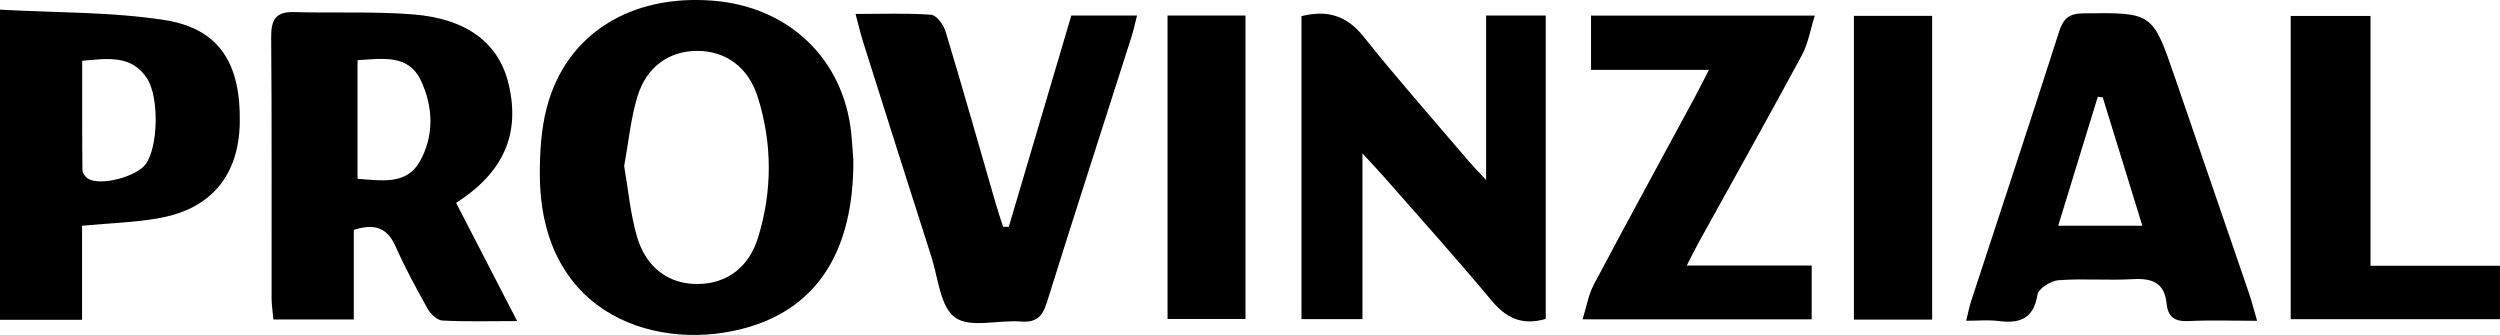
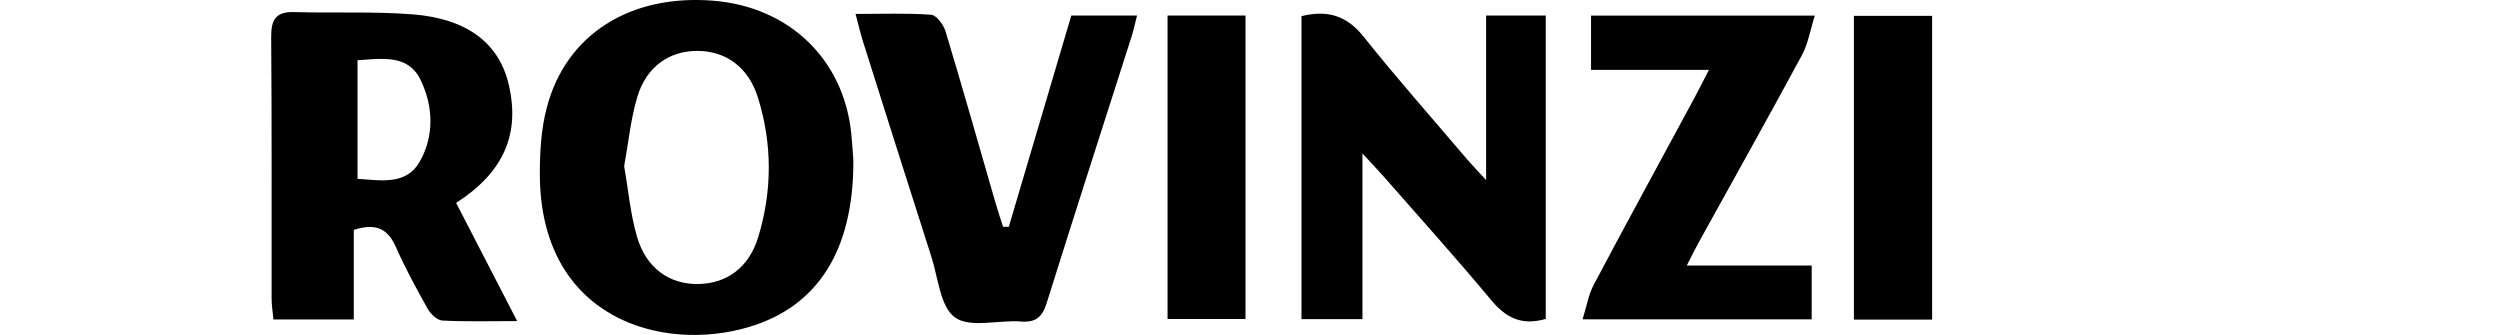
<svg xmlns="http://www.w3.org/2000/svg" data-name="Ebene 2" height="71.8" viewBox="0 0 535.91 71.8" width="535.91">
  <g data-name="Ebene 1">
    <g>
      <path d="m182.93,34.41c.06,19.27-7.64,31.26-22.29,35.66-18.84,5.66-44.85-1.86-44.92-32.69-.01-4.78.28-9.72,1.49-14.31C121.31,7.37,135.1-1.28,152.88.15c16.31,1.31,28.01,12.58,29.61,28.54.23,2.32.36,4.64.44,5.71Zm-49.13,1.2c.88,5.03,1.32,10.21,2.74,15.1,1.97,6.79,6.97,10.28,13.18,10.17,6.1-.11,10.83-3.53,12.81-10.04,3.04-9.95,3.04-20.07-.08-30-2.03-6.47-6.9-9.9-12.91-9.93-6.04-.03-10.97,3.36-12.92,9.85-1.42,4.72-1.88,9.73-2.82,14.85Z" />
      <path d="m97.78,43.5c4.32,8.36,8.48,16.43,13.08,25.33-5.9,0-10.98.15-16.04-.12-1.1-.06-2.51-1.38-3.12-2.48-2.44-4.35-4.84-8.75-6.85-13.3-1.74-3.95-4.33-5.16-9.01-3.65v19.2h-17.23c-.15-1.67-.39-3.11-.39-4.56-.03-18.65.07-37.3-.09-55.95-.03-3.76.98-5.5,4.95-5.38,8.47.25,16.98-.17,25.41.49,11.72.92,18.51,6.25,20.56,15.02,2.5,10.67-1.1,18.86-11.28,25.4Zm-21.14-30.59v25.42c5.11.36,10.42,1.34,13.27-3.57,3.23-5.56,2.99-12.01.22-17.68-2.66-5.46-8.18-4.51-13.5-4.17Z" />
      <path d="m331.34,68.37c-5.27,1.51-8.6-.33-11.71-4.07-7.46-8.96-15.28-17.63-22.97-26.4-1.16-1.33-2.39-2.6-4.6-5v35.51h-13.07V3.46c5.53-1.36,9.68-.16,13.3,4.38,7.06,8.85,14.58,17.35,21.92,25.98,1.13,1.33,2.35,2.59,4.36,4.78V3.33h12.78v65.04Z" />
-       <path d="m483.85,68.77c-5.46,0-10.12-.18-14.76.06-2.94.15-4.37-.96-4.65-3.76-.45-4.5-3.14-5.47-7.24-5.23-5.31.31-10.67-.17-15.97.23-1.62.12-4.26,1.81-4.47,3.09-.84,5.25-3.86,6.23-8.4,5.65-2.11-.27-4.27-.05-6.88-.05.43-1.71.66-2.99,1.06-4.21,6.3-19.26,12.69-38.5,18.87-57.8.92-2.87,2.18-3.85,5.2-3.89,14.81-.16,14.81-.25,19.63,13.79,5.29,15.4,10.59,30.79,15.86,46.19.58,1.7,1.02,3.44,1.74,5.91Zm-33.11-47.9c-.35-.04-.7-.08-1.05-.12-2.8,9.12-5.6,18.23-8.49,27.64h18.04c-2.96-9.59-5.73-18.55-8.49-27.52Z" />
-       <path d="m0,2.07c12.15.68,23.85.46,35.24,2.22,11.74,1.82,16.4,9.28,16.16,22.04-.21,11.05-5.92,18.24-16.83,20.34-5.34,1.03-10.86,1.13-16.98,1.72v20.17H0V2.07Zm17.62,10.97c0,7.91-.03,15.66.05,23.41,0,.65.64,1.54,1.24,1.88,2.73,1.58,10.35-.45,12.34-3.17,2.63-3.61,2.91-14.18.31-18.27-3.29-5.16-8.36-4.36-13.94-3.86Z" />
      <path d="m216.25,48.62c4.47-15.09,8.93-30.18,13.4-45.29h14.09c-.46,1.76-.75,3.19-1.19,4.57-6.06,19-12.21,37.97-18.16,57-.95,3.03-2.3,4.28-5.57,4.02-4.79-.37-10.85,1.45-14.09-.86-3.18-2.26-3.62-8.49-5.08-13.03-4.93-15.35-9.78-30.72-14.64-46.08-.54-1.71-.94-3.47-1.61-5.96,5.73,0,10.99-.21,16.2.17,1.14.08,2.66,2.14,3.09,3.56,3.7,12.25,7.18,24.56,10.74,36.85.49,1.7,1.06,3.37,1.6,5.05.41,0,.81,0,1.22,0Z" />
      <path d="m366.33,14.97h-25.27V3.35h47.97c-.99,3.12-1.44,6.02-2.75,8.45-7.27,13.46-14.75,26.8-22.15,40.19-.78,1.41-1.48,2.85-2.55,4.93h26.78v11.53h-49.11c.84-2.67,1.24-5.23,2.38-7.39,7.09-13.37,14.34-26.64,21.53-39.95.93-1.72,1.8-3.48,3.18-6.14Z" />
-       <path d="m508.15,56.97h27.75v11.45h-44.86V3.42h17.11v53.56Z" />
      <path d="m250.28,68.38V3.33h16.71v65.05h-16.71Z" />
      <path d="m414.18,3.4v65.11h-16.77V3.4h16.77Z" />
    </g>
  </g>
</svg>